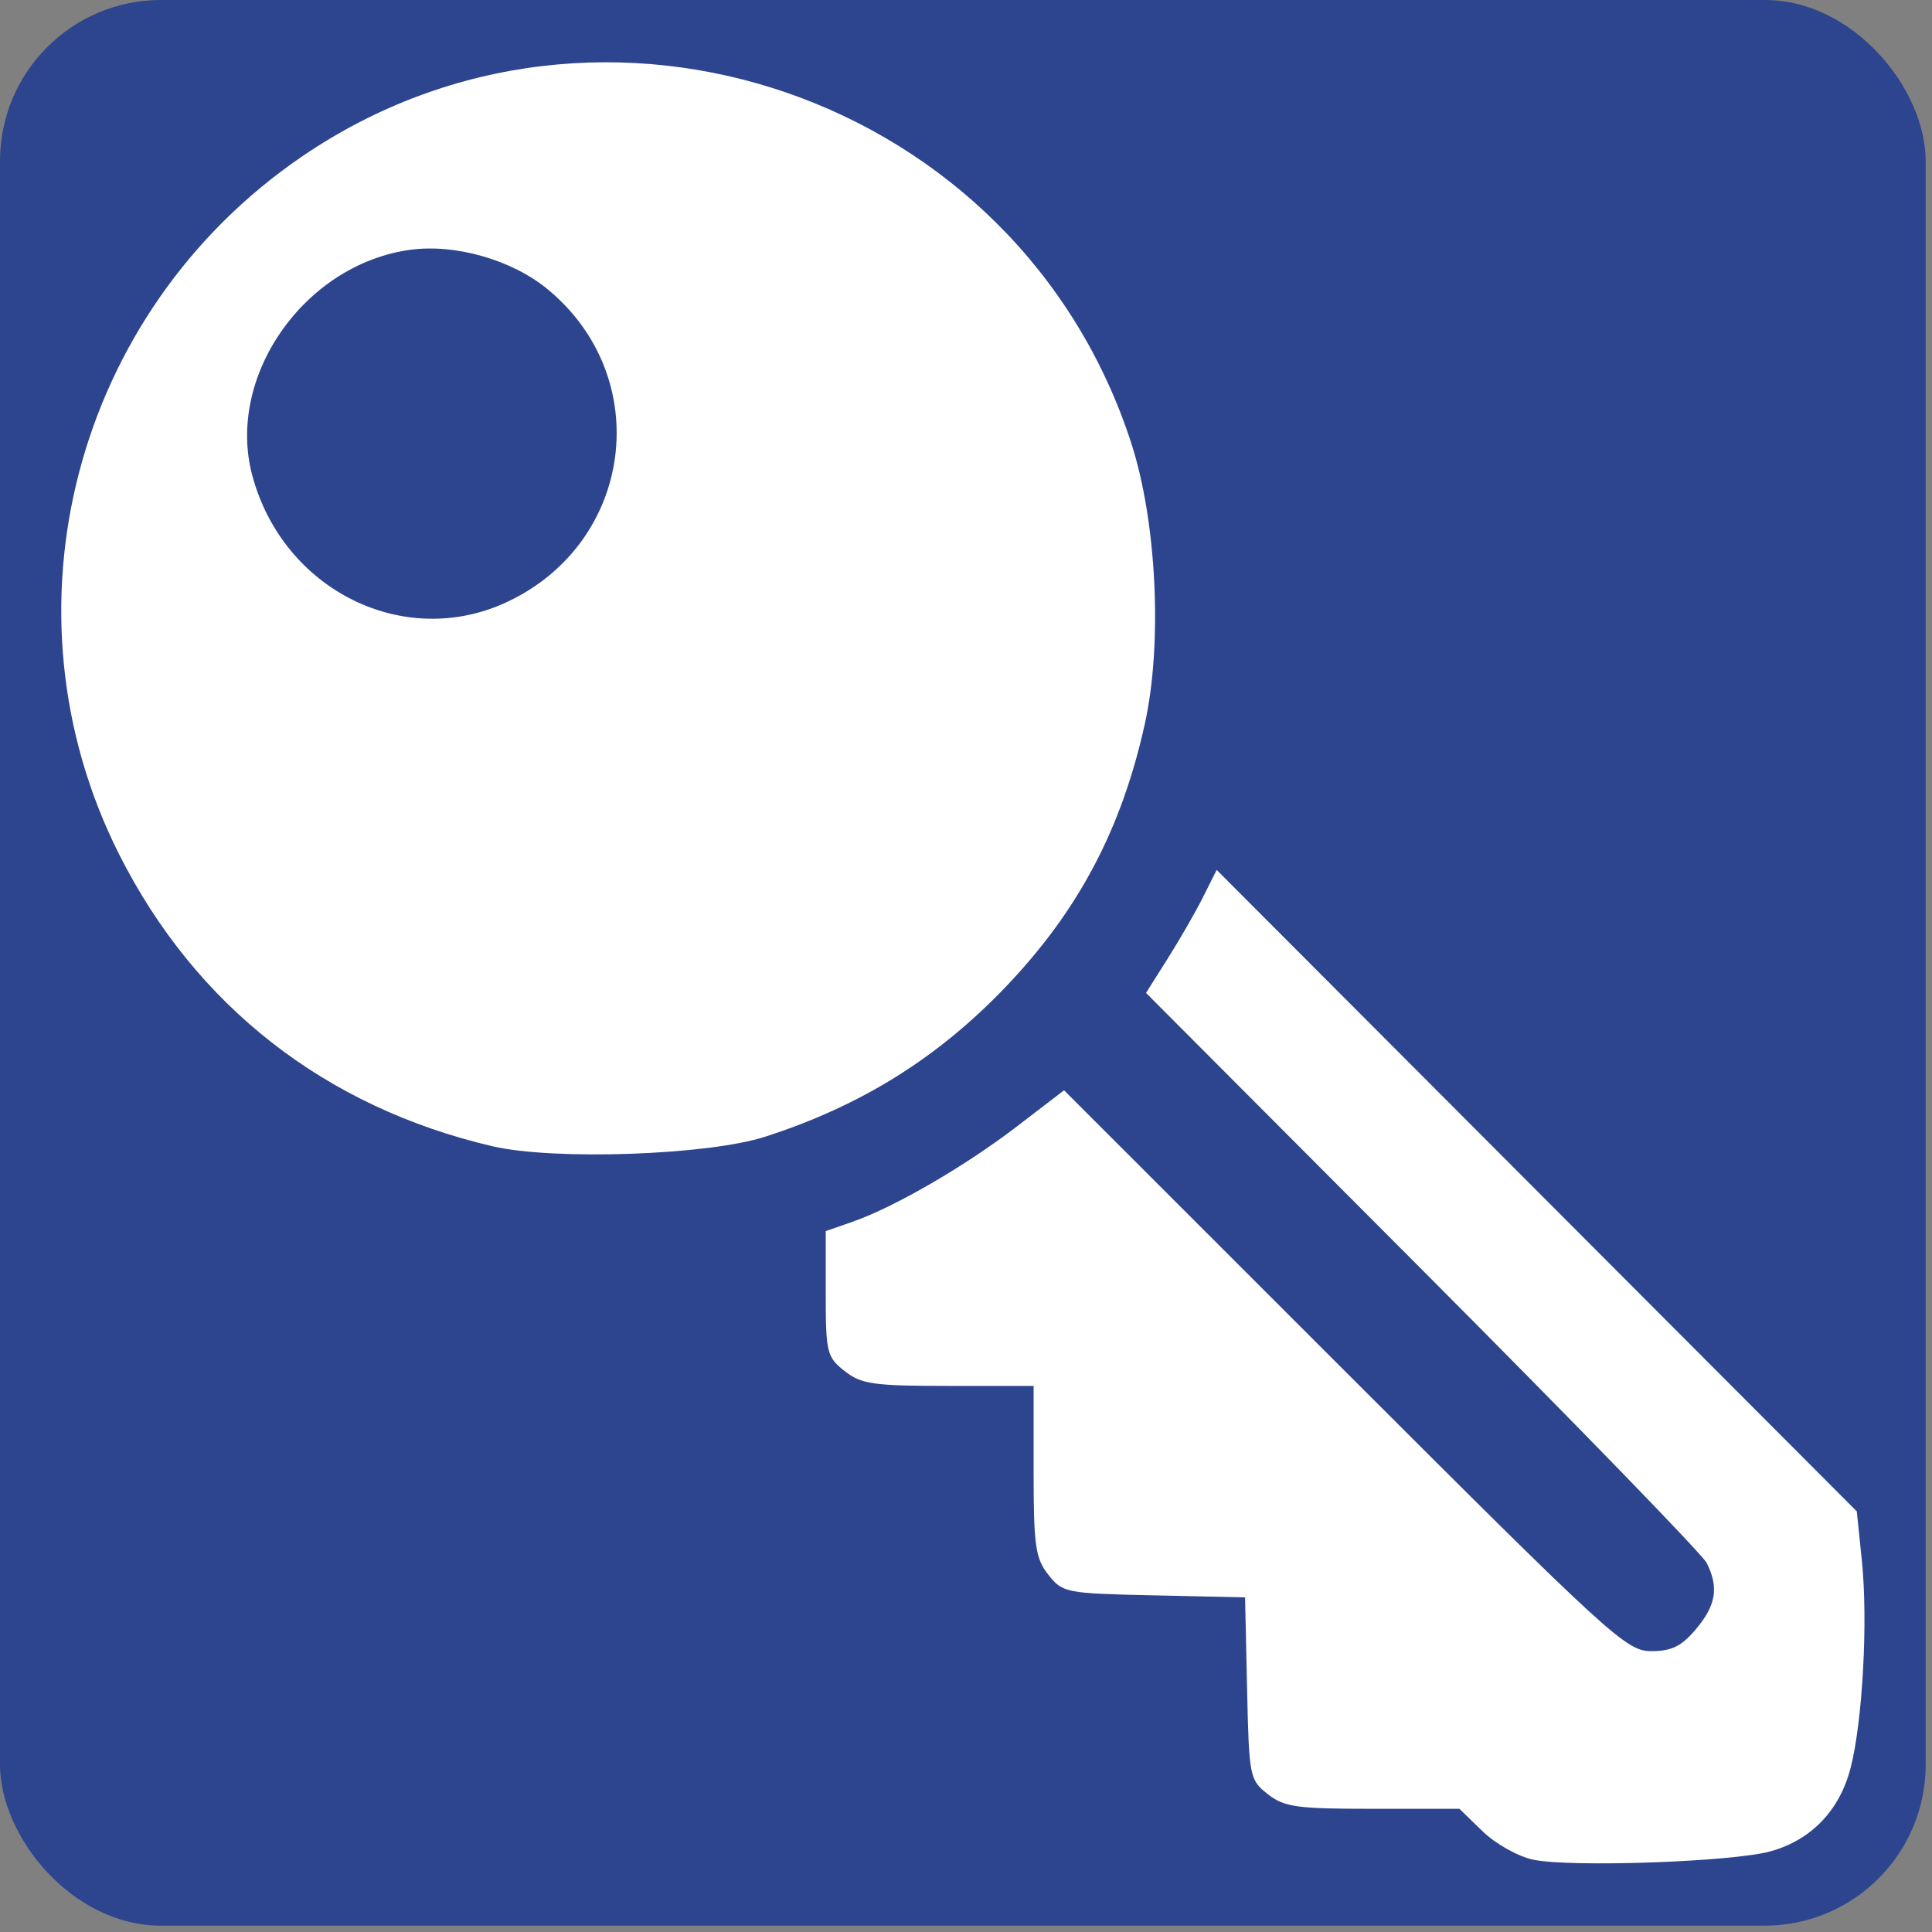
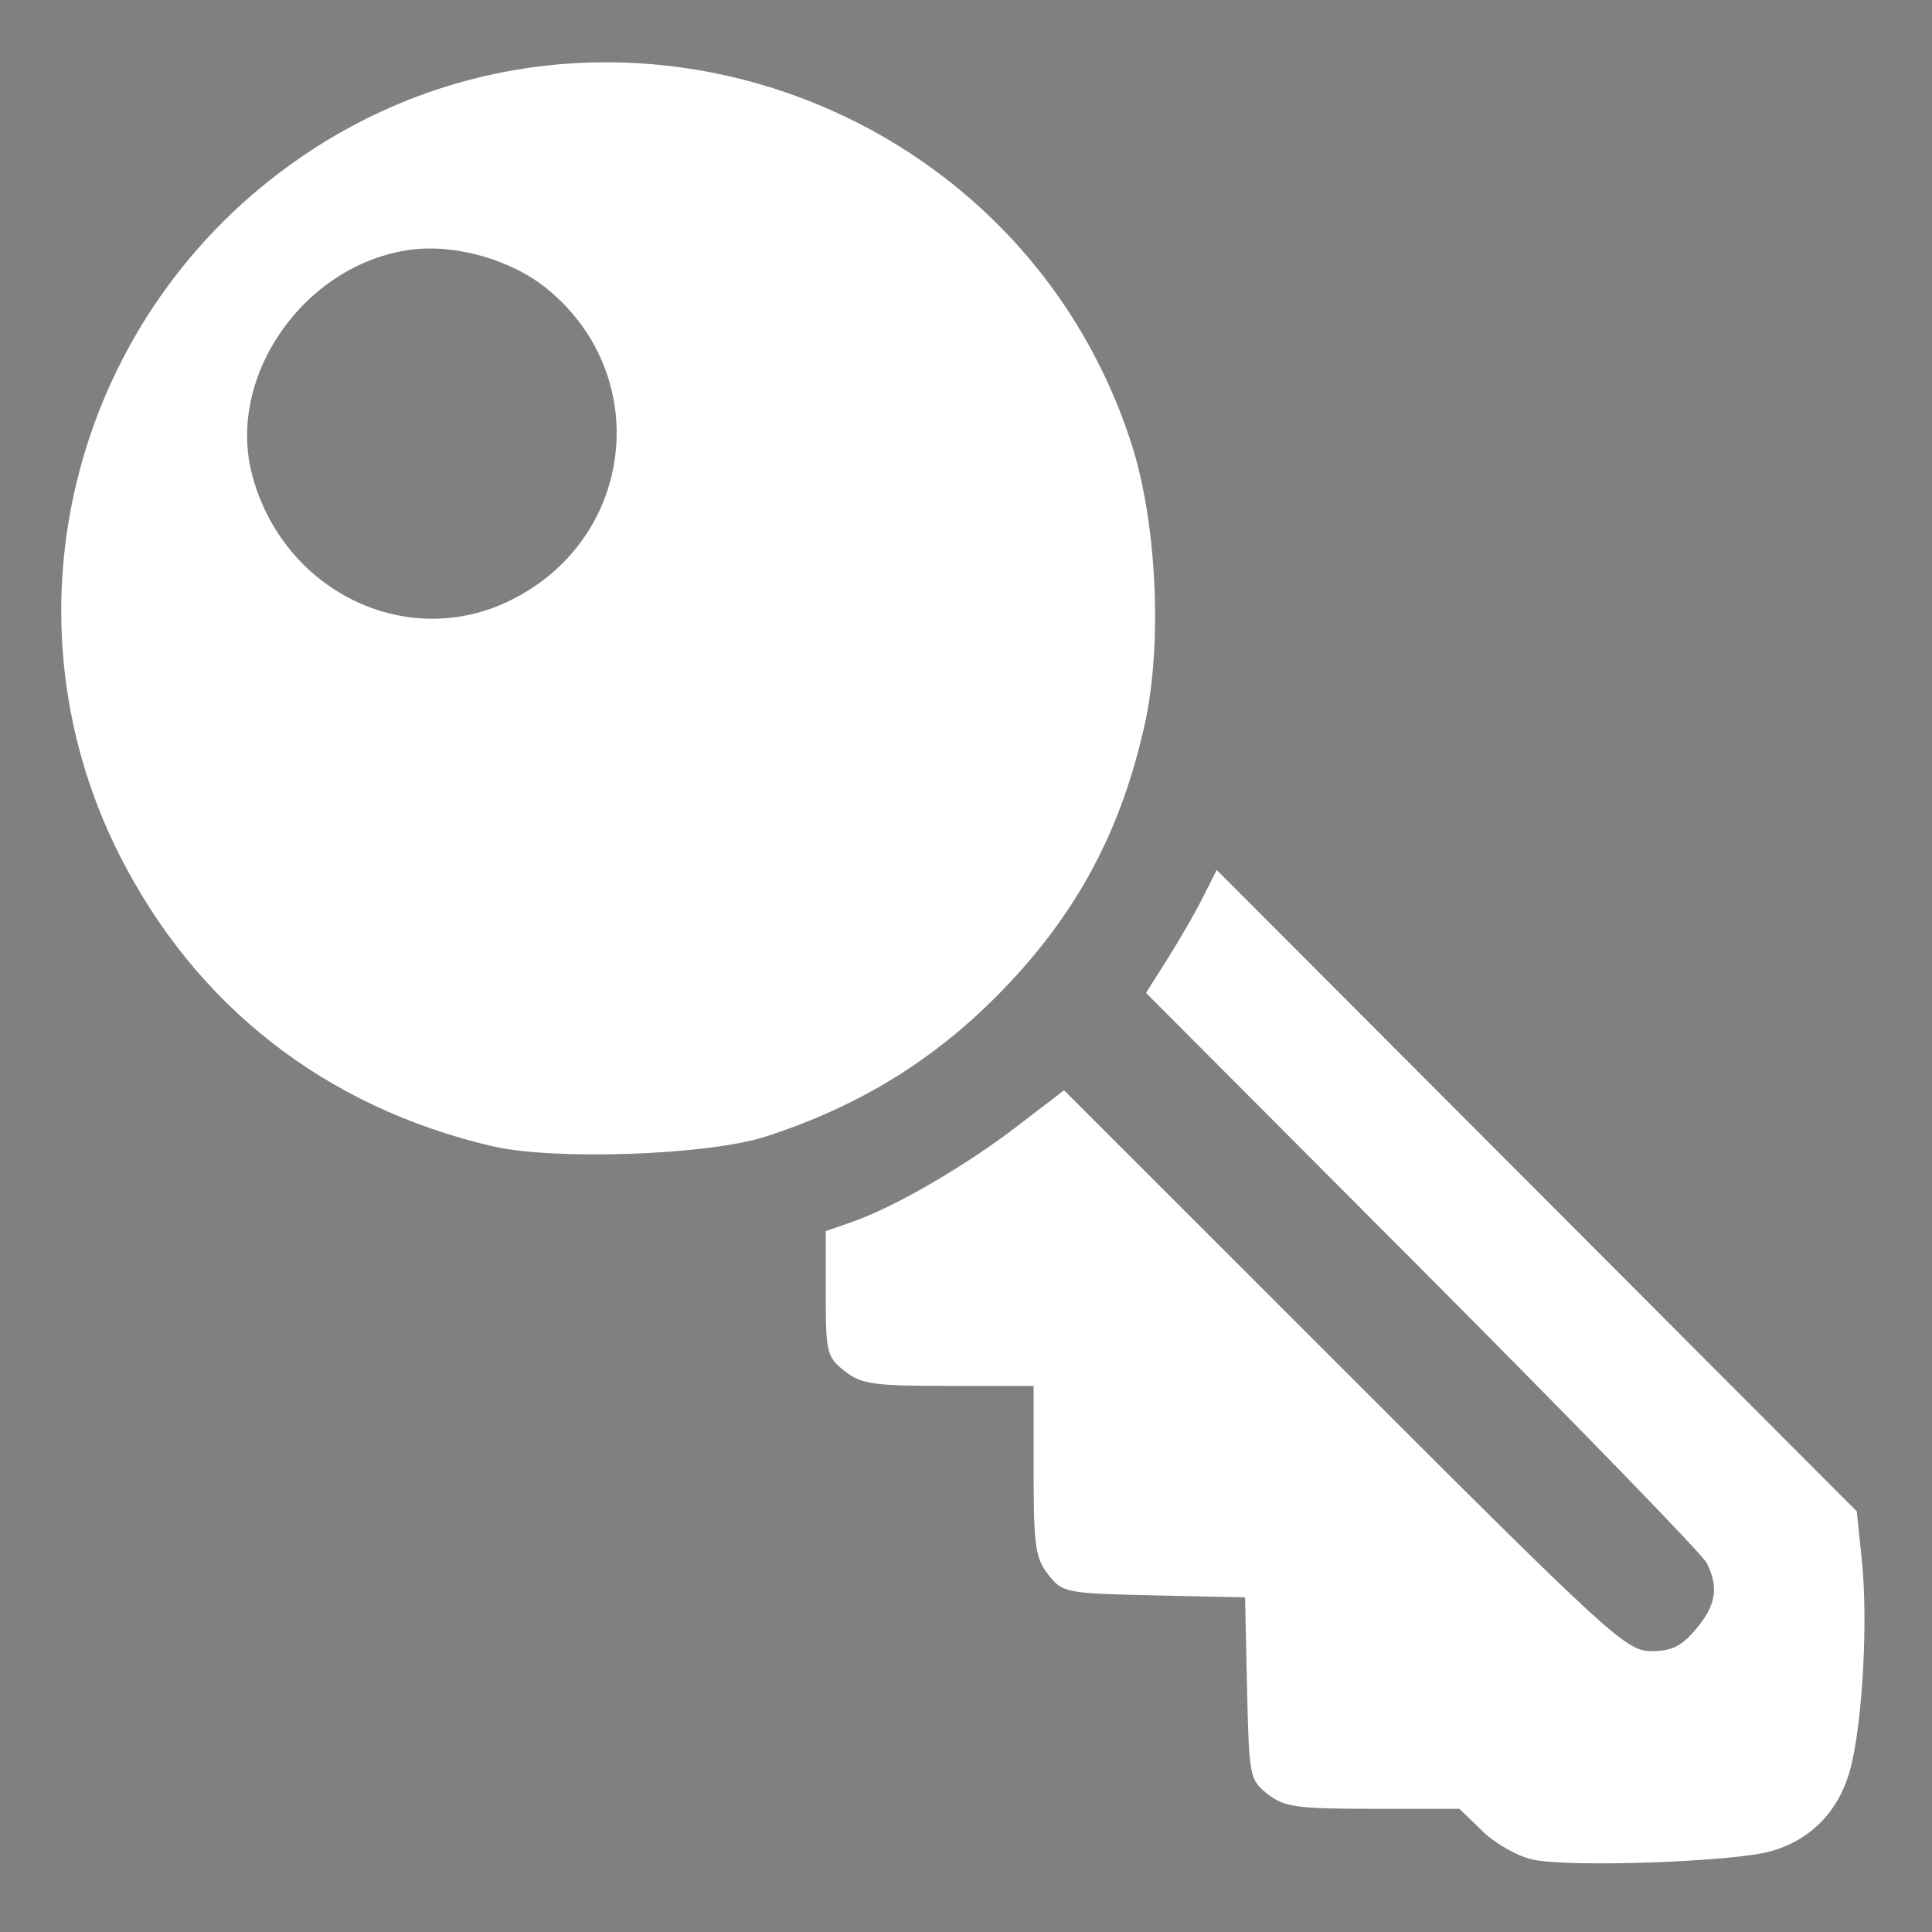
<svg xmlns="http://www.w3.org/2000/svg" xmlns:ns1="http://sodipodi.sourceforge.net/DTD/sodipodi-0.dtd" xmlns:ns2="http://www.inkscape.org/namespaces/inkscape" version="1.1" id="svg9" width="36" height="36" viewBox="0 0 36 36" ns1:docname="legend_key.svg" ns2:version="1.1.2 (b8e25be8, 2022-02-05)">
  <rect x="0" y="0" width="36" height="36" fill="#808080" stroke="none" />
  <defs id="defs13" />
  <ns1:namedview id="namedview11" pagecolor="#ffffff" bordercolor="#666666" borderopacity="1.0" ns2:pageshadow="2" ns2:pageopacity="0.0" ns2:pagecheckerboard="0" showgrid="false" ns2:zoom="2.0522669" ns2:cx="152.75791" ns2:cy="133.26726" ns2:window-width="1680" ns2:window-height="997" ns2:window-x="0" ns2:window-y="175" ns2:window-maximized="1" ns2:current-layer="g15" fit-margin-top="0" fit-margin-left="0" fit-margin-right="0" fit-margin-bottom="0" />
  <g ns2:groupmode="layer" ns2:label="Image" id="g15" transform="translate(0,-2.276)">
    <g id="g9504" transform="matrix(0.14,0,0,0.14,0,1.957)">
-       <rect style="fill:#2d448e;fill-opacity:1;fill-rule:evenodd" id="rect7618" width="256.302" height="256.302" x="0" y="2.276" ry="21.44" />
      <path style="fill:#ffffff;fill-opacity:1;stroke-width:0.954" d="m 204.066,249.797 c -1.996,-0.419 -5.015,-2.11 -6.723,-3.766 l -3.1,-3.005 h -11.512 c -10.16,0 -11.804,-0.23 -13.998,-1.955 -2.415,-1.9 -2.493,-2.297 -2.752,-14.072 l -0.267,-12.116 -12.116,-0.267 c -11.775,-0.259 -12.172,-0.337 -14.072,-2.752 -1.721,-2.188 -1.955,-3.839 -1.955,-13.805 v -11.319 h -11.319 c -10.007,0 -11.611,-0.229 -13.833,-1.977 -2.372,-1.866 -2.514,-2.445 -2.514,-10.302 v -8.325 l 3.578,-1.249 c 5.584,-1.949 14.928,-7.368 21.835,-12.662 l 6.304,-4.832 37.332,37.323 c 35.525,35.516 37.501,37.323 40.82,37.323 2.724,0 4.029,-0.643 5.958,-2.935 2.678,-3.182 3.06,-5.563 1.416,-8.814 -0.58,-1.146 -17.605,-18.682 -37.835,-38.97 l -36.781,-36.886 2.912,-4.613 c 1.602,-2.537 3.718,-6.221 4.702,-8.187 l 1.79,-3.573 42.598,42.687 42.598,42.687 0.678,6.569 c 0.827,8.021 0.099,21.394 -1.503,27.59 -1.461,5.652 -5.229,9.574 -10.653,11.091 -5.016,1.402 -26.589,2.162 -31.585,1.112 z M 65.543,154.841 C 43.255,149.631 26.004,136.138 15.849,115.973 -0.493,83.523 9.912,43.798 40.168,23.125 80.103,-4.161 135.621,15.029 150.577,61.288 c 3.381,10.458 4.161,26.615 1.802,37.311 -3.089,14.003 -8.823,24.859 -18.475,34.978 -9.069,9.508 -19.338,15.907 -32.109,20.008 -7.632,2.451 -28.106,3.16 -36.252,1.255 z M 67.451,82.417 C 84.311,74.549 87.201,52.633 72.937,40.815 68.186,36.878 60.618,34.698 54.581,35.529 40.482,37.468 30.039,52.418 33.585,65.586 c 4.102,15.234 20.172,23.221 33.866,16.831 z" id="path117-4" />
    </g>
  </g>
</svg>